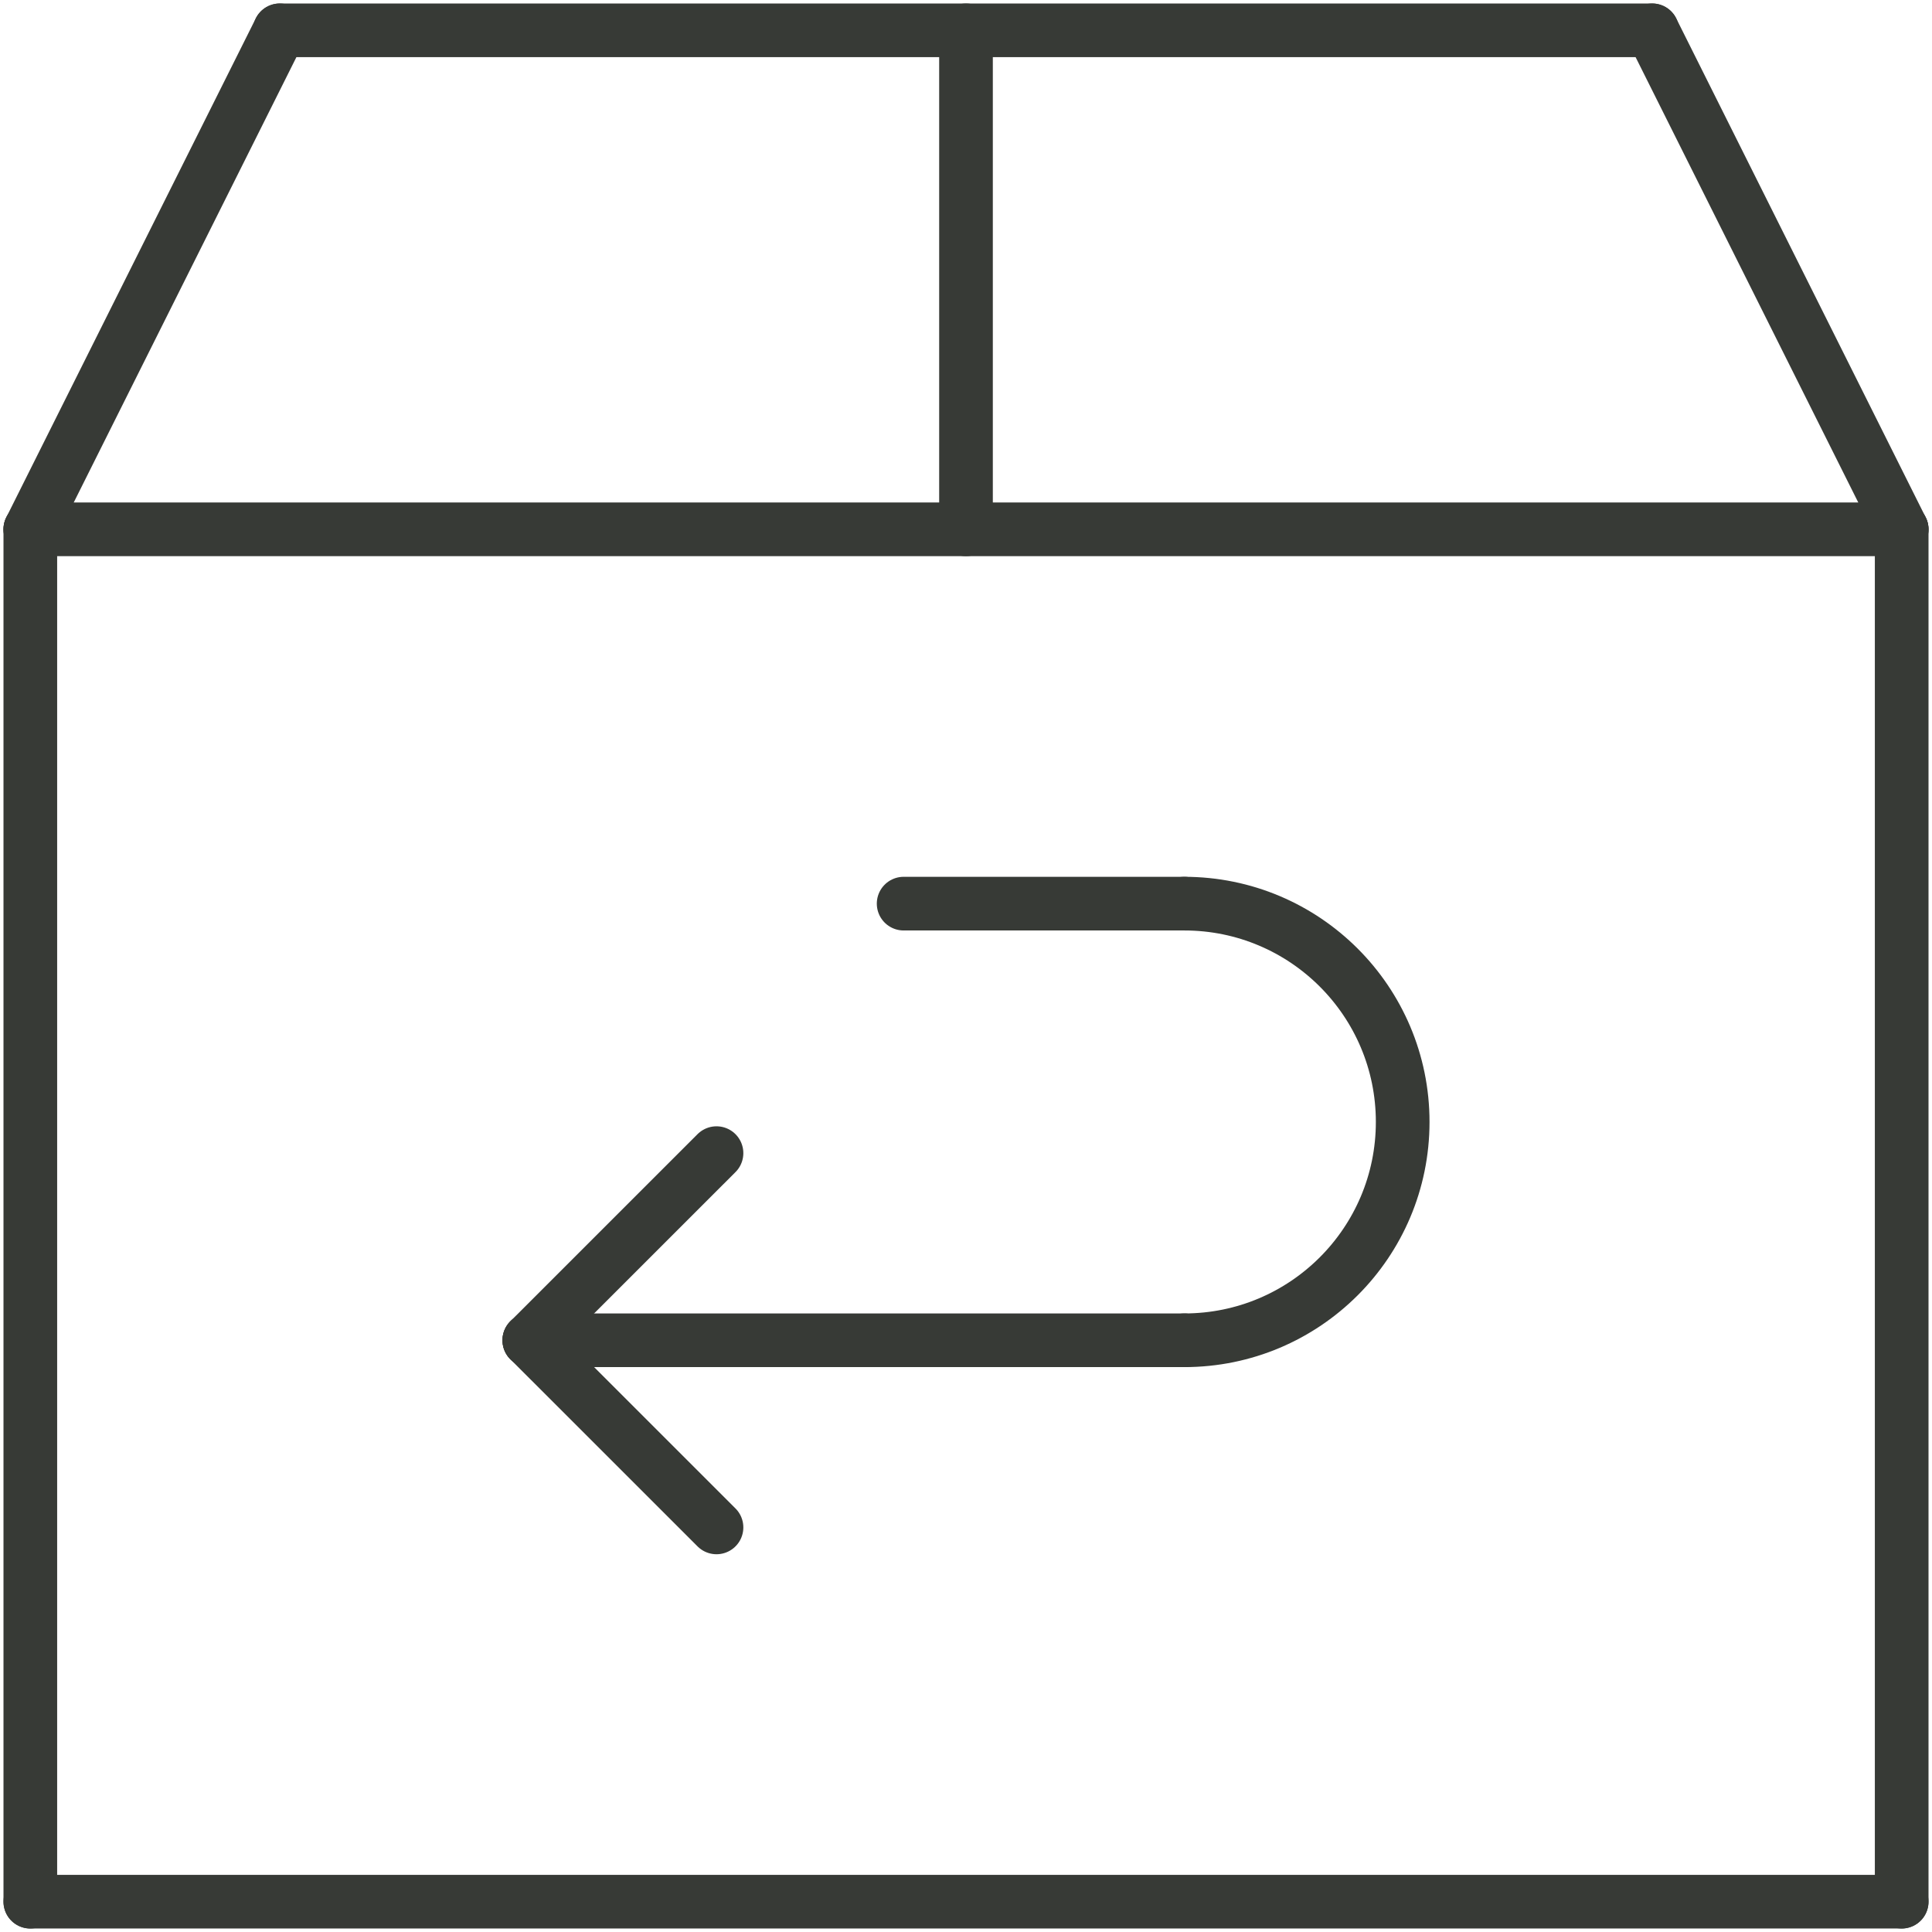
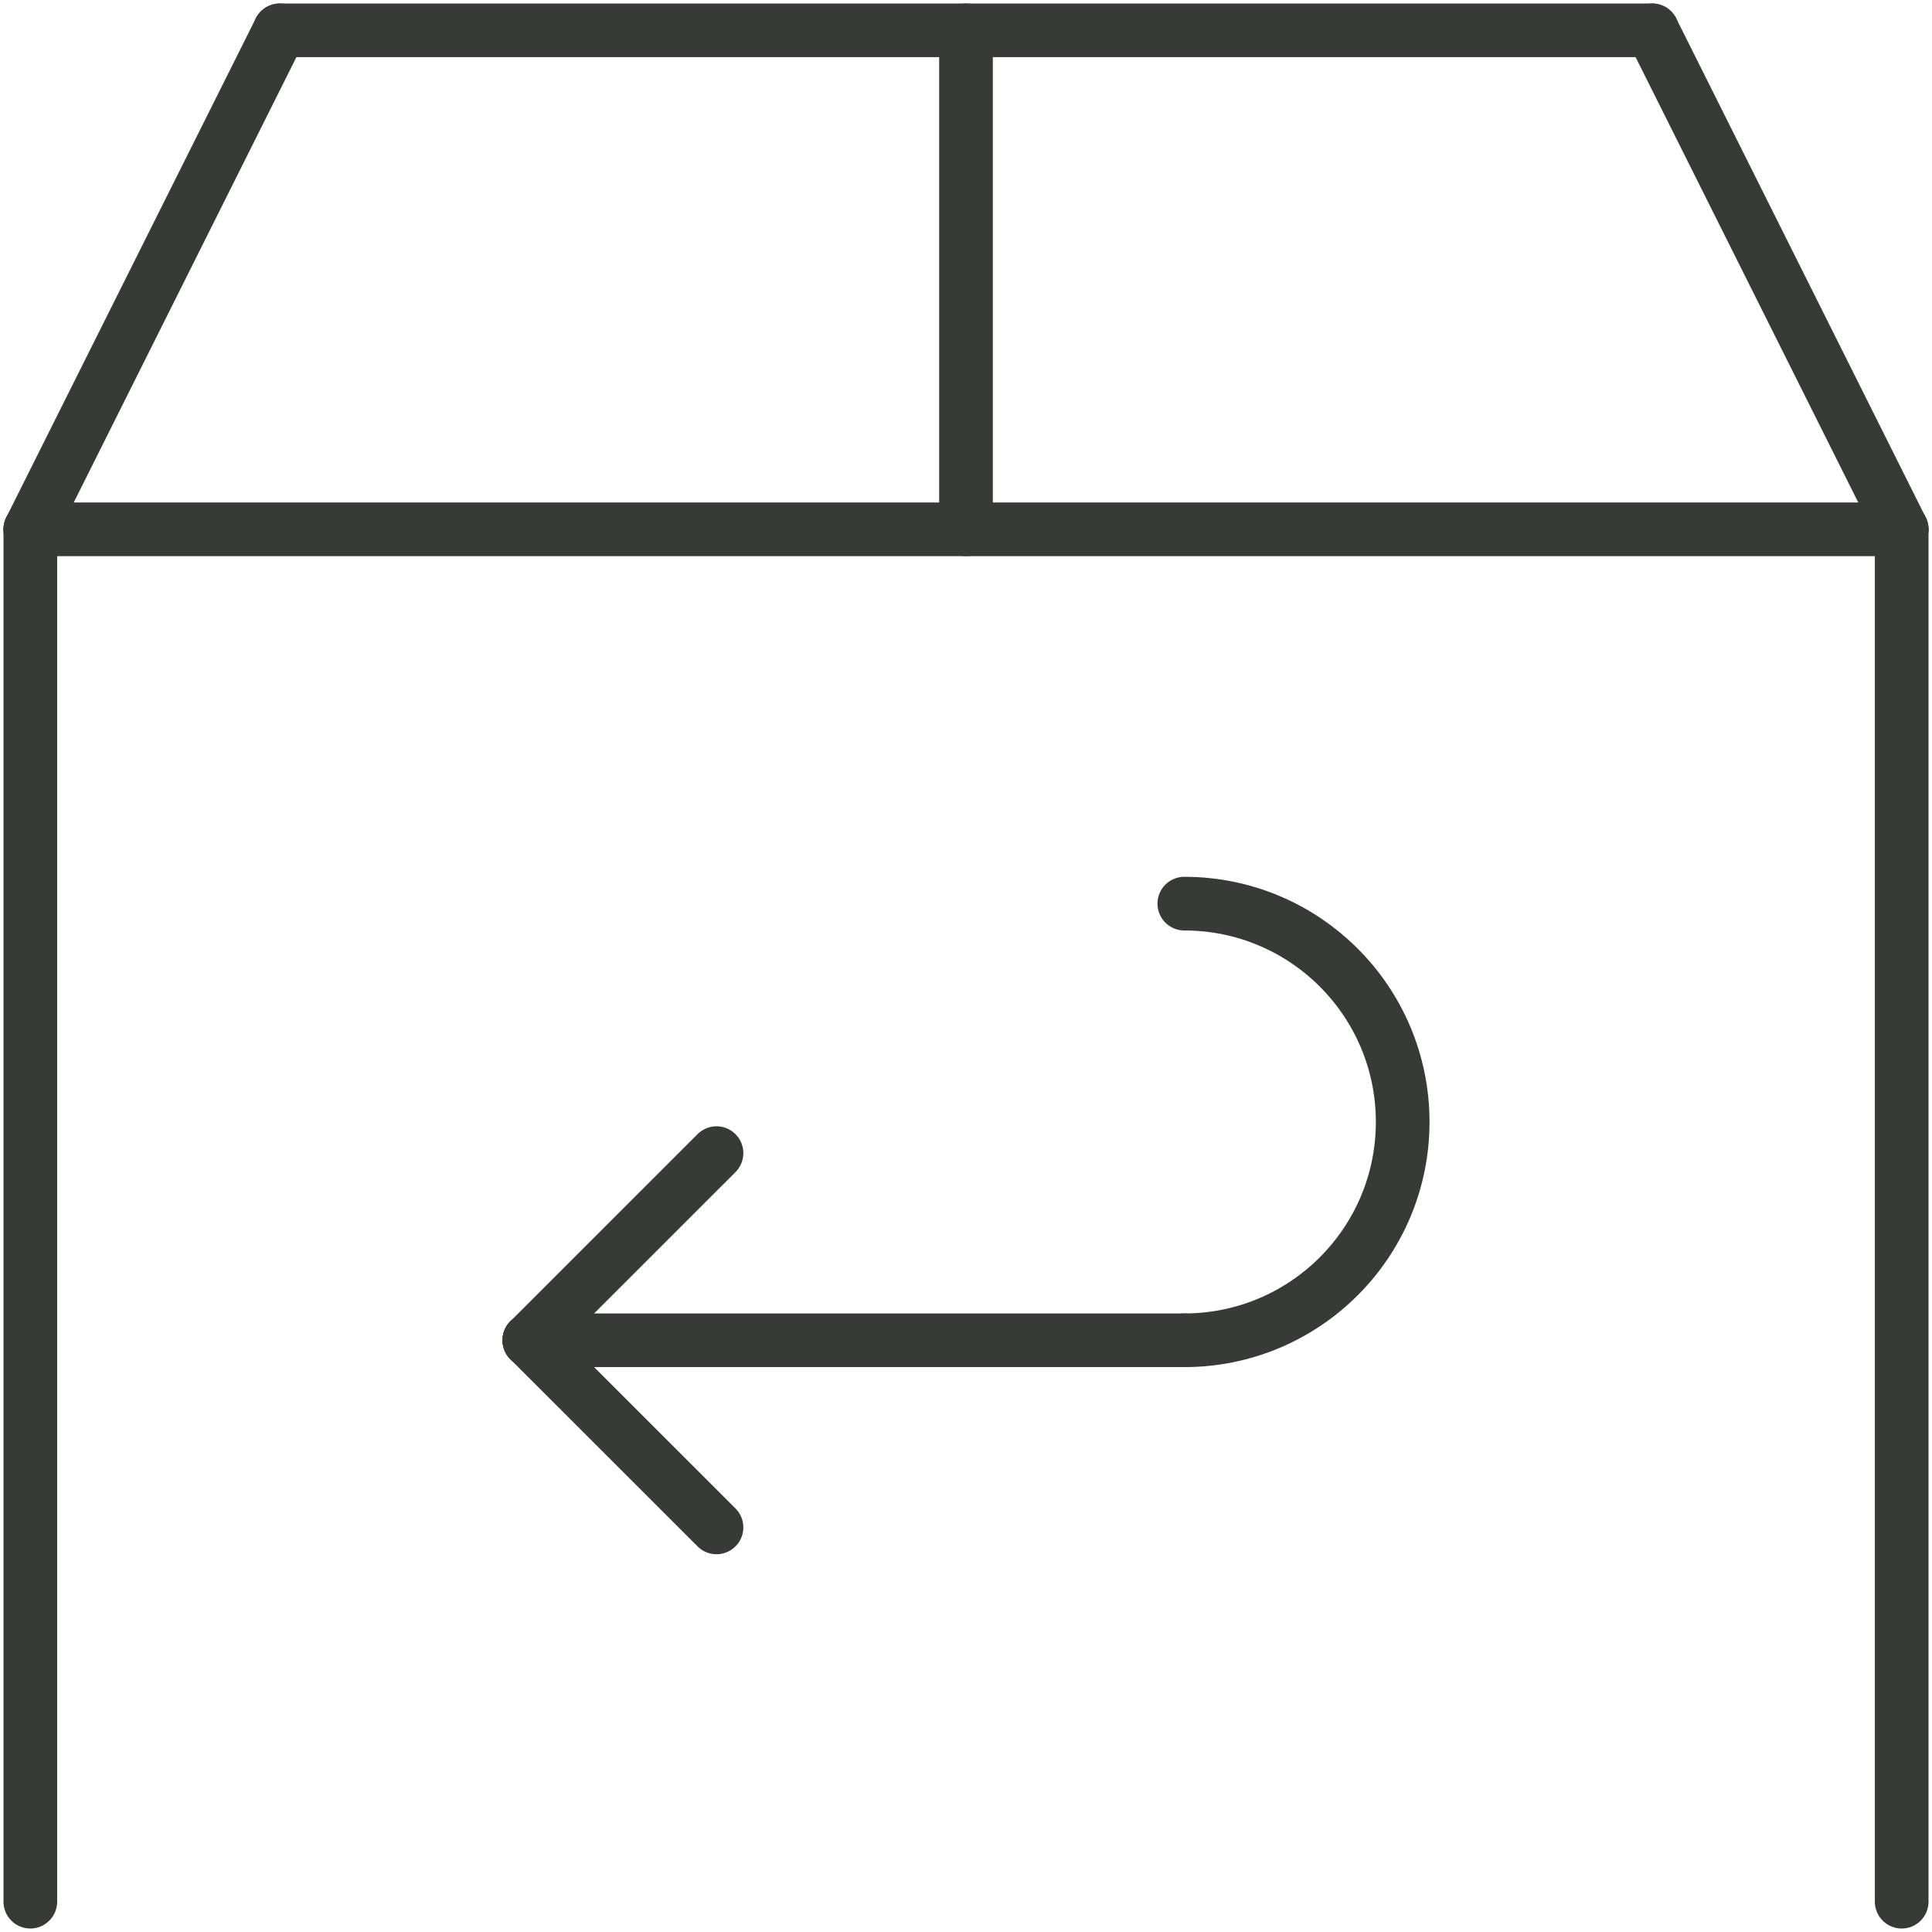
<svg xmlns="http://www.w3.org/2000/svg" width="36px" height="36px" viewBox="0 0 36 36" version="1.1">
  <g id="Group-17" transform="translate(0.5 0.5)">
    <path d="M0.065 34.935L0.065 9.363" id="Stroke-1" fill="none" fill-rule="evenodd" stroke="#373A36" stroke-width="1" stroke-linecap="round" stroke-linejoin="round" />
    <path d="M34.935 9.363L34.935 34.935" id="Stroke-3" fill="none" fill-rule="evenodd" stroke="#373A36" stroke-width="1" stroke-linecap="round" stroke-linejoin="round" />
-     <path d="M0.065 34.935L34.935 34.935" id="Stroke-5" fill="none" fill-rule="evenodd" stroke="#373A36" stroke-width="1" stroke-linecap="round" stroke-linejoin="round" />
    <path d="M0.065 9.363L34.935 9.363" id="Stroke-7" fill="none" fill-rule="evenodd" stroke="#373A36" stroke-width="1" stroke-linecap="round" stroke-linejoin="round" />
    <path d="M4.714 0.065L0.065 9.363" id="Stroke-9" fill="none" fill-rule="evenodd" stroke="#373A36" stroke-width="1" stroke-linecap="round" stroke-linejoin="round" />
    <path d="M30.286 0.065L34.935 9.363" id="Stroke-11" fill="none" fill-rule="evenodd" stroke="#373A36" stroke-width="1" stroke-linecap="round" stroke-linejoin="round" />
    <path d="M4.714 0.065L30.286 0.065" id="Stroke-13" fill="none" fill-rule="evenodd" stroke="#373A36" stroke-width="1" stroke-linecap="round" stroke-linejoin="round" />
    <path d="M17.5 9.363L17.5 0.065" id="Stroke-15" fill="none" fill-rule="evenodd" stroke="#373A36" stroke-width="1" stroke-linecap="round" stroke-linejoin="round" />
    <path d="M9.363 24.474L12.851 27.961" id="Stroke-18" fill="none" fill-rule="evenodd" stroke="#373A36" stroke-width="1" stroke-linecap="round" stroke-linejoin="round" />
    <path d="M12.851 20.987L9.363 24.474" id="Stroke-19" fill="none" fill-rule="evenodd" stroke="#373A36" stroke-width="1" stroke-linecap="round" stroke-linejoin="round" />
    <path d="M21.568 24.474L9.363 24.474" id="Stroke-20" fill="none" fill-rule="evenodd" stroke="#373A36" stroke-width="1" stroke-linecap="round" stroke-linejoin="round" />
-     <path d="M16.338 16.338L21.568 16.338" id="Stroke-21" fill="none" fill-rule="evenodd" stroke="#373A36" stroke-width="1" stroke-linecap="round" stroke-linejoin="round" />
    <path d="M21.568 16.338C23.815 16.338 25.637 18.159 25.637 20.406C25.637 22.653 23.815 24.474 21.568 24.474" id="Stroke-22" fill="none" fill-rule="evenodd" stroke="#373A36" stroke-width="1" stroke-linecap="round" stroke-linejoin="round" />
  </g>
</svg>